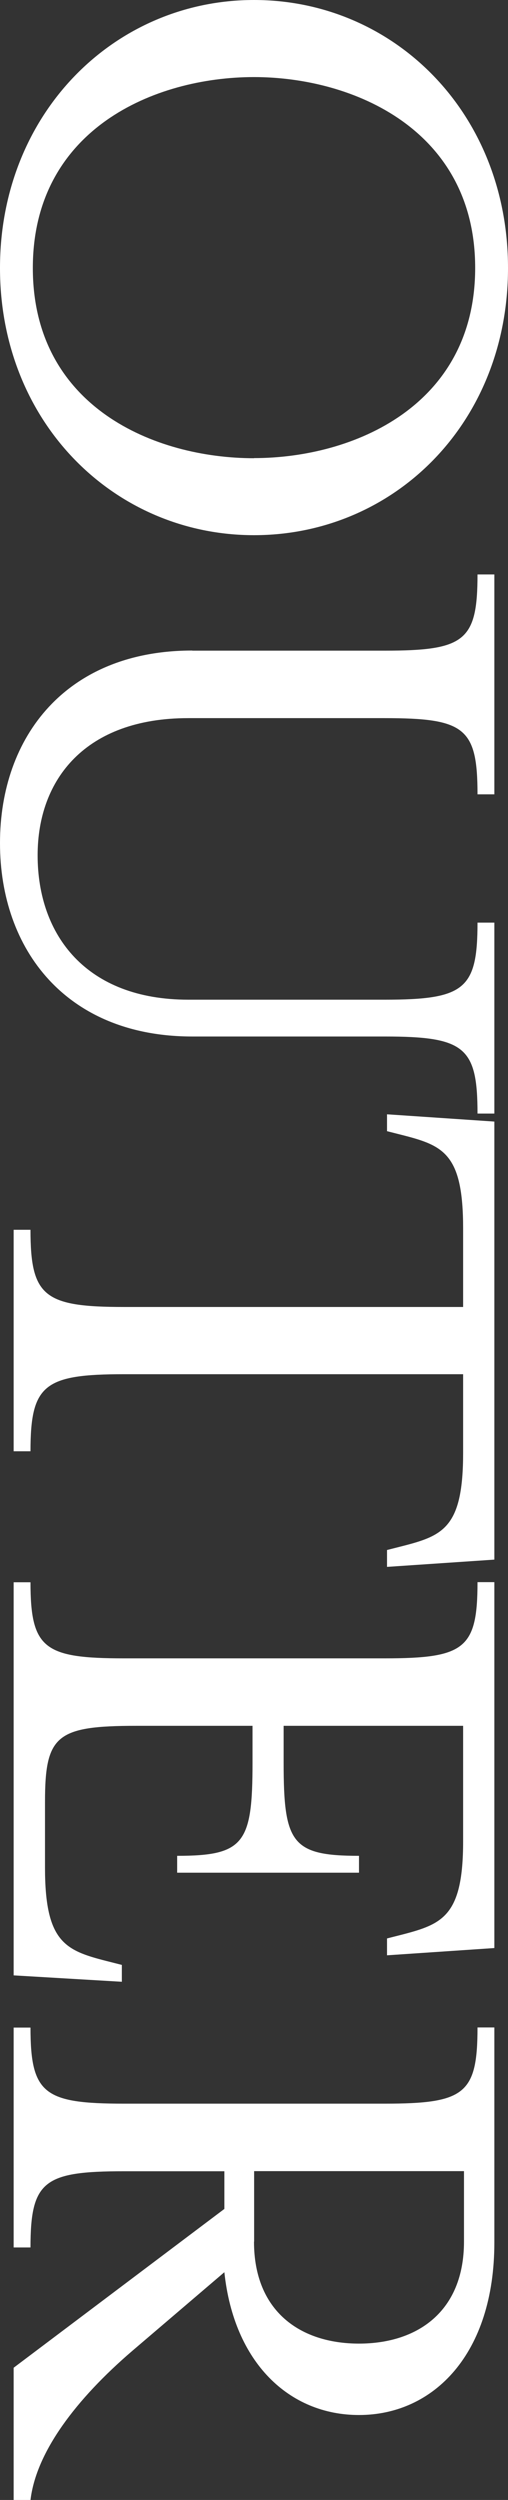
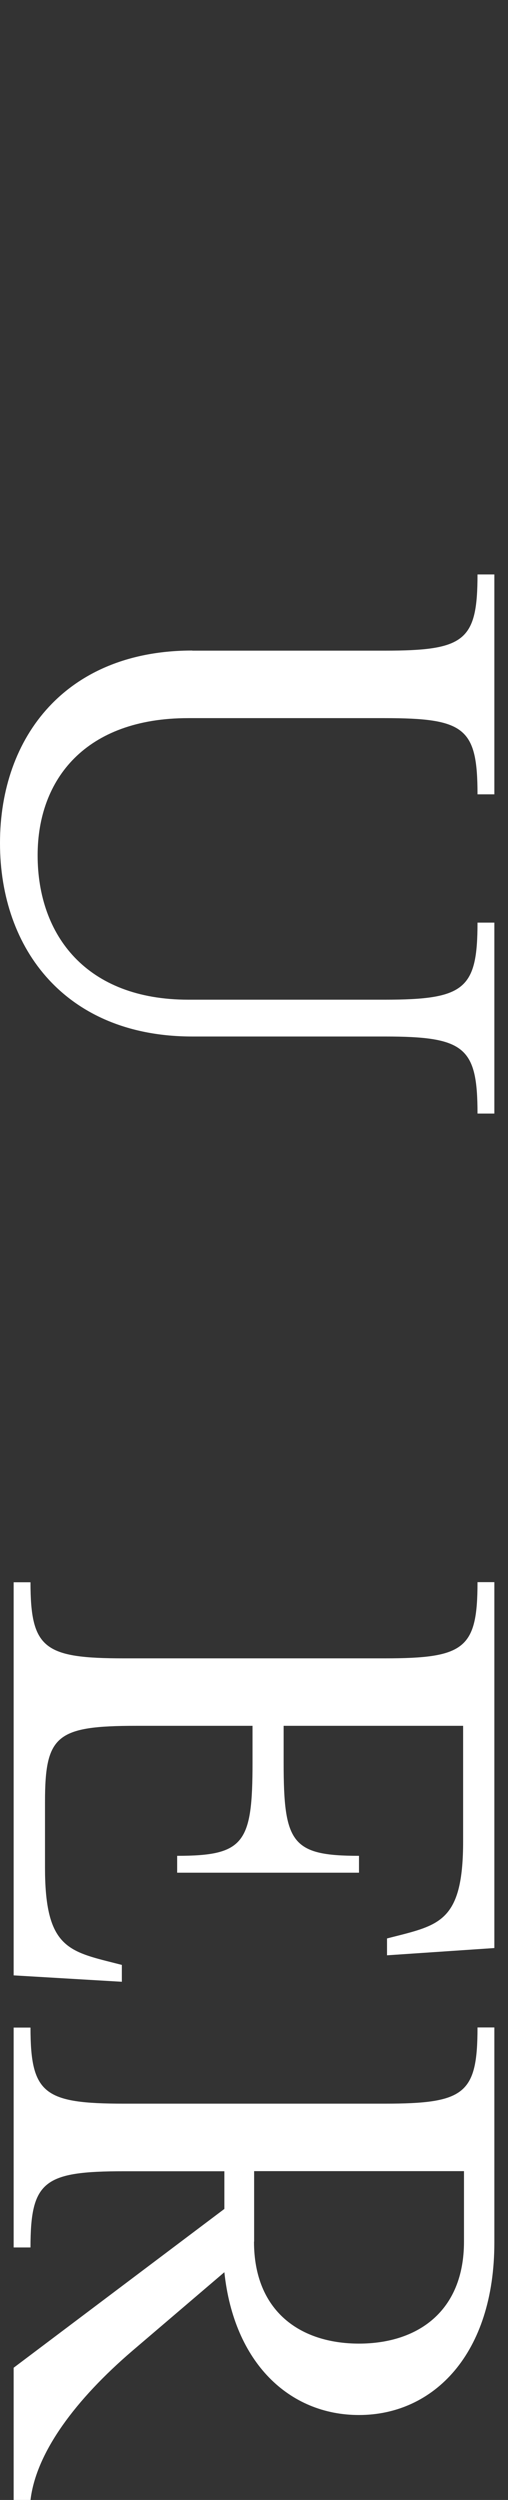
<svg xmlns="http://www.w3.org/2000/svg" id="_レイヤー_2" viewBox="0 0 41.32 203.06">
  <rect x="0" y="0" width="41.32" height="203.06" fill="#333333" stroke="none" />
  <defs>
    <style>.cls-1{fill:#fff;stroke-width:0px;}</style>
  </defs>
  <g id="_レイヤー_2-2">
-     <path class="cls-1" d="M20.66,0c11.34,0,20.66,9.12,20.66,21.77s-9.32,21.7-20.66,21.7S0,34.34,0,21.77,9.32,0,20.66,0ZM20.66,37.21c8.08,0,17.99-4.24,17.99-15.45S28.74,6.26,20.66,6.26,2.67,10.49,2.67,21.77s9.91,15.45,17.99,15.45Z" />
    <path class="cls-1" d="M15.64,52.85h15.64c6.52,0,7.56-.78,7.56-6.19h1.37v17.86h-1.37c0-5.41-1.04-6.19-7.56-6.19h-15.97c-8.34,0-12.25,4.95-12.25,11.14,0,6.52,3.98,11.73,12.25,11.73h15.97c6.52,0,7.56-.85,7.56-6.26h1.37v15.51h-1.37c0-5.41-1.04-6.26-7.56-6.26h-15.64c-10.23,0-15.64-7.04-15.64-15.71s5.41-15.64,15.64-15.64Z" />
-     <path class="cls-1" d="M2.48,99.9c0,5.41,1.11,6.26,7.62,6.26h27.57v-6.39c0-6-1.56-6.71-4.89-7.56l-1.3-.33v-1.37l8.73.59v35.58l-8.73.59v-1.37l1.3-.33c3.32-.85,4.89-1.56,4.89-7.56v-6.39H10.1c-6.52,0-7.62.85-7.62,6.26h-1.37v-17.99h1.37Z" />
    <path class="cls-1" d="M2.48,128.51c0,5.41,1.11,6.19,7.62,6.19h21.18c6.52,0,7.56-.78,7.56-6.19h1.37v29.72l-8.73.59v-1.37l1.3-.33c3.26-.85,4.89-1.56,4.89-7.56v-9.38h-14.6v3c0,6.52.65,7.56,6.13,7.56v1.37h-14.79v-1.37c5.47,0,6.13-1.04,6.13-7.56v-3h-9.45c-6.52,0-7.43.78-7.43,6.19v5.34c0,6,1.63,6.71,4.95,7.56l1.3.33v1.37l-8.8-.52v-31.93h1.37Z" />
    <path class="cls-1" d="M2.48,164.68c0,5.41,1.11,6.19,7.62,6.19h21.18c6.52,0,7.56-.78,7.56-6.19h1.37v17.47c0,9.06-4.95,14.01-11.01,14.01-5.67,0-10.17-4.24-10.95-11.6l-7.49,6.39c-4.56,3.91-7.82,8.21-8.28,12.12h-1.37v-10.75l17.14-12.9v-3.06h-8.15c-6.52,0-7.62.78-7.62,6.19h-1.37v-17.86h1.37ZM20.66,182.08c0,5.67,3.78,8.28,8.54,8.28s8.54-2.61,8.54-8.28v-5.73h-17.07v5.73Z" />
  </g>
</svg>